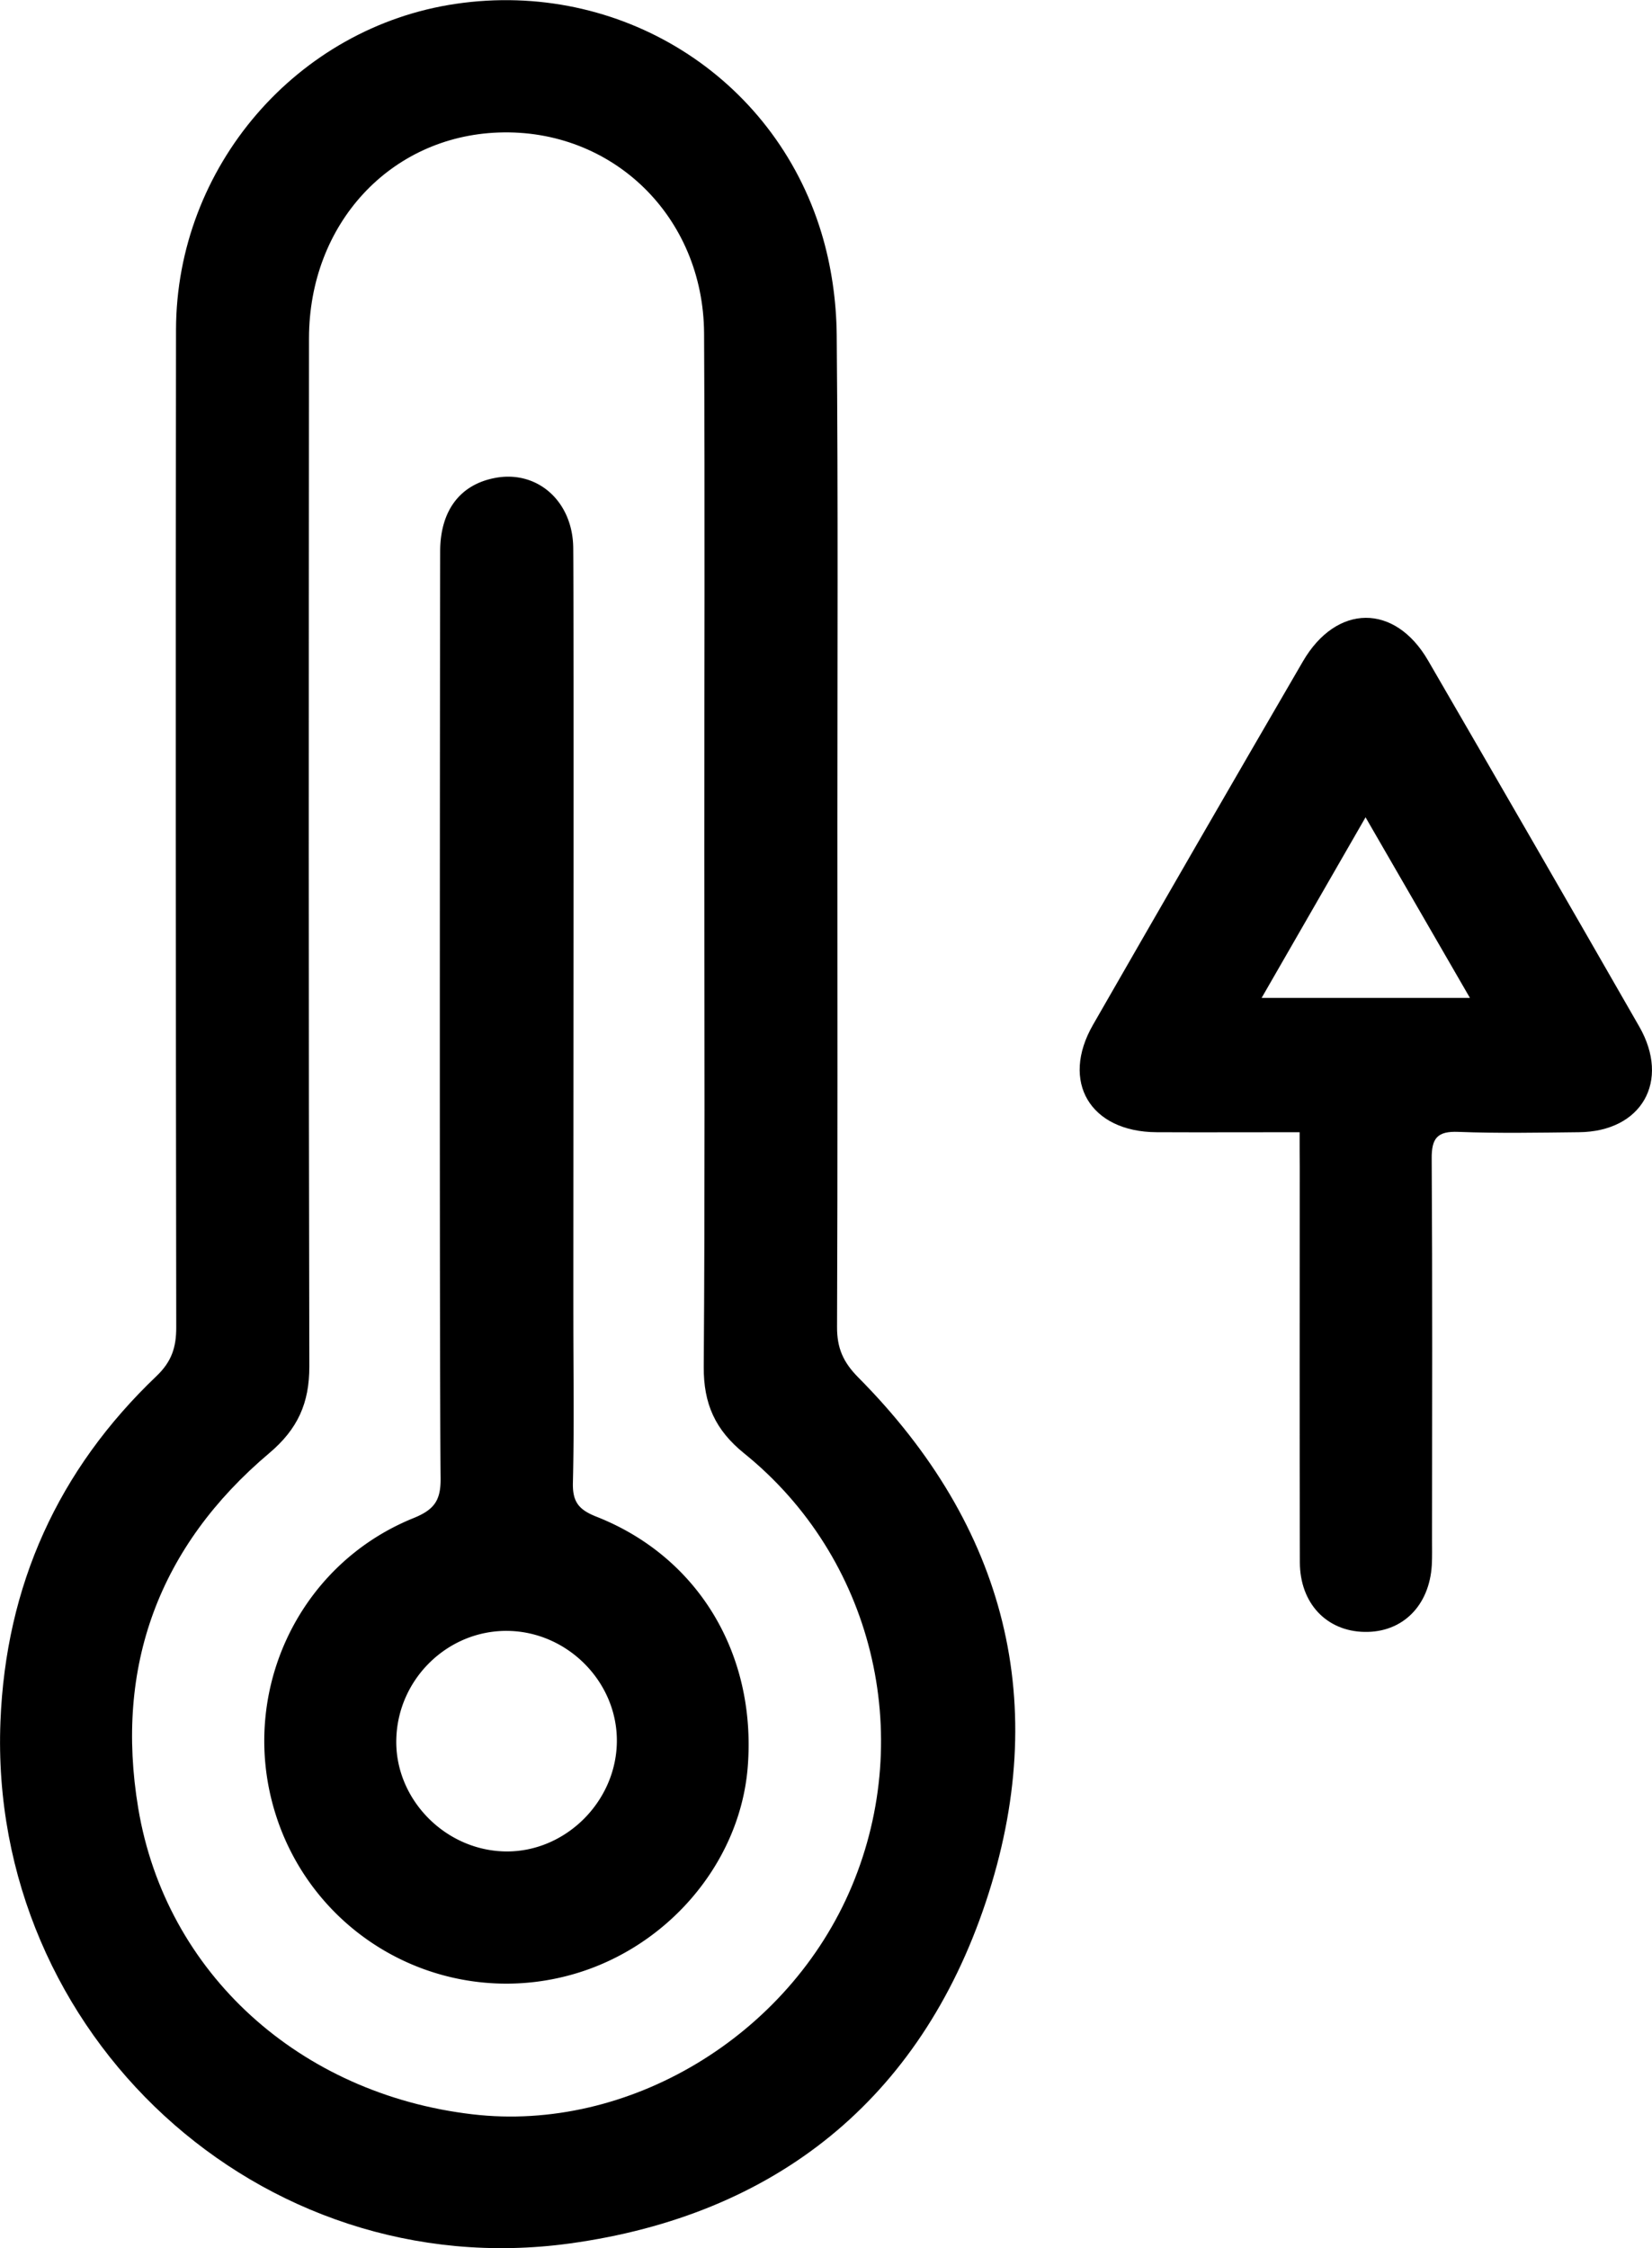
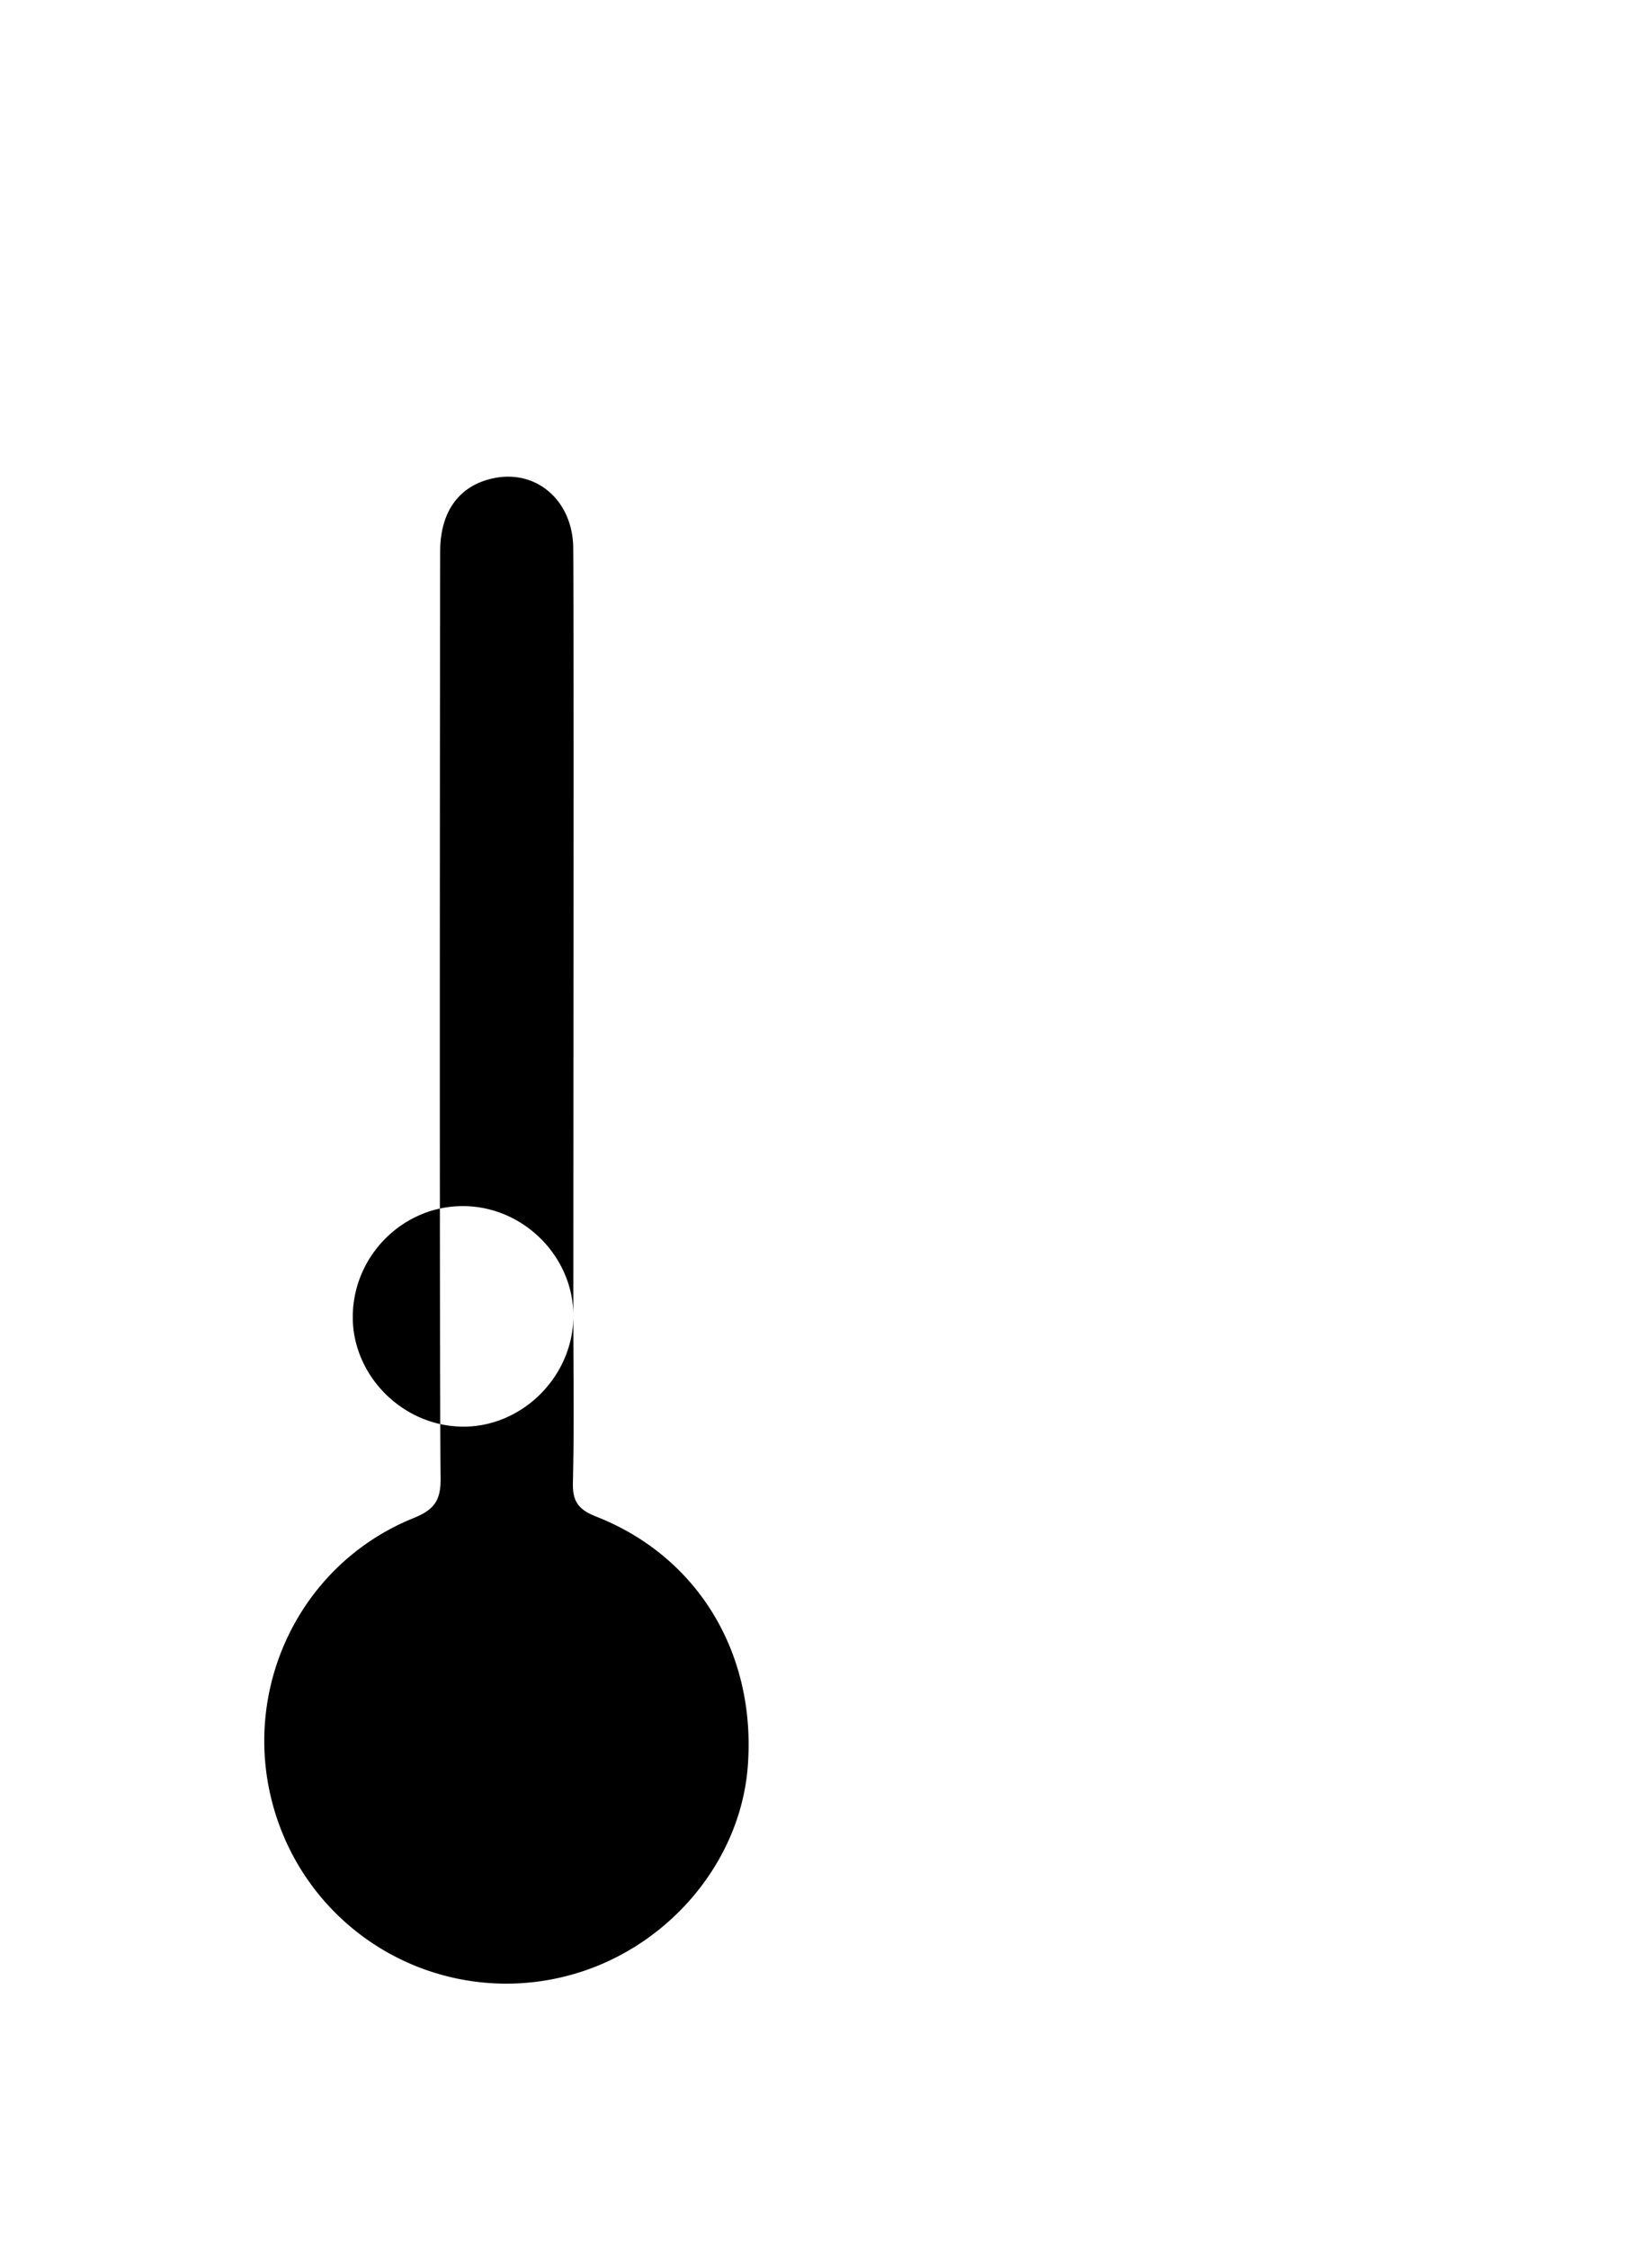
<svg xmlns="http://www.w3.org/2000/svg" version="1.1" id="Layer_1" x="0" y="0" viewBox="0 0 147.35 200.53" style="enable-background:new 0 0 147.35 200.53" xml:space="preserve">
-   <path d="M74.69 73.6c0 14.92.03 29.83-.03 44.75-.01 1.88.54 3.15 1.9 4.52 13.19 13.29 17.25 29.18 11.36 46.81-5.87 17.58-18.75 27.91-37.1 30.43C23.17 203.9-1.06 181.44.04 153.55c.48-12.14 5.14-22.44 13.92-30.81 1.35-1.29 1.76-2.56 1.76-4.33-.04-29.66-.06-59.33-.02-88.99.02-14.53 10.79-27 24.97-29.08 14.56-2.14 28.35 6.41 32.6 20.44.88 2.9 1.33 6.04 1.36 9.08.13 14.57.06 29.15.06 43.74zm-11.87 2.35c0-15.41.06-30.82-.02-46.22-.06-10.44-8.19-18.28-18.34-17.91-9.66.35-16.89 8.15-16.9 18.36-.02 30.57-.04 61.13.03 91.7.01 3.26-1.03 5.59-3.58 7.74-9.83 8.3-13.79 19.01-11.68 31.67 2.46 14.74 14.43 25.5 29.82 27.3 13.9 1.63 28.21-6.97 33.82-20.33 5.71-13.59 1.87-29.36-9.59-38.62-2.6-2.1-3.63-4.44-3.61-7.72.11-15.32.06-30.64.05-45.97zM115.92 100.99c-4.47 0-8.61.02-12.76 0-5.92-.03-8.59-4.5-5.67-9.58 6.21-10.82 12.45-21.63 18.72-32.41 3-5.16 8.21-5.19 11.17-.08 6.3 10.86 12.58 21.74 18.83 32.64 2.8 4.88.22 9.38-5.38 9.43-3.58.04-7.16.11-10.74-.03-1.9-.08-2.41.57-2.39 2.41.07 11.32.04 22.65.03 33.97 0 .75.02 1.5-.02 2.25-.21 3.65-2.63 6.04-6.01 5.97-3.37-.06-5.75-2.54-5.76-6.21-.03-11.74-.01-23.48-.01-35.22-.01-.92-.01-1.83-.01-3.14zm5.88-28.09c-3.23 5.61-6.19 10.76-9.27 16.11h18.58c-3.15-5.45-6.13-10.6-9.31-16.11z" />
-   <path d="M51.14 117.52c0 4.92.08 9.83-.04 14.74-.04 1.7.52 2.4 2.09 3.02 9.09 3.58 14.27 12.23 13.51 22.25-.67 8.86-7.54 16.68-16.51 18.81A21.567 21.567 0 0 1 24.64 162c-3.48-10.71 1.79-22.36 12.24-26.59 1.88-.76 2.44-1.6 2.42-3.56-.11-9.58-.06-73.09-.04-82.67.01-3.65 1.78-5.96 4.9-6.55 3.74-.71 6.91 2.04 6.97 6.21.06 4.91 0 63.76.01 68.68zm3.88 37.89c.09-5.35-4.39-9.9-9.79-9.94-5.28-.04-9.71 4.25-9.88 9.59-.18 5.32 4.26 9.95 9.65 10.08 5.32.13 9.93-4.34 10.02-9.73z" />
+   <path d="M51.14 117.52c0 4.92.08 9.83-.04 14.74-.04 1.7.52 2.4 2.09 3.02 9.09 3.58 14.27 12.23 13.51 22.25-.67 8.86-7.54 16.68-16.51 18.81A21.567 21.567 0 0 1 24.64 162c-3.48-10.71 1.79-22.36 12.24-26.59 1.88-.76 2.44-1.6 2.42-3.56-.11-9.58-.06-73.09-.04-82.67.01-3.65 1.78-5.96 4.9-6.55 3.74-.71 6.91 2.04 6.97 6.21.06 4.91 0 63.76.01 68.68zc.09-5.35-4.39-9.9-9.79-9.94-5.28-.04-9.71 4.25-9.88 9.59-.18 5.32 4.26 9.95 9.65 10.08 5.32.13 9.93-4.34 10.02-9.73z" />
</svg>